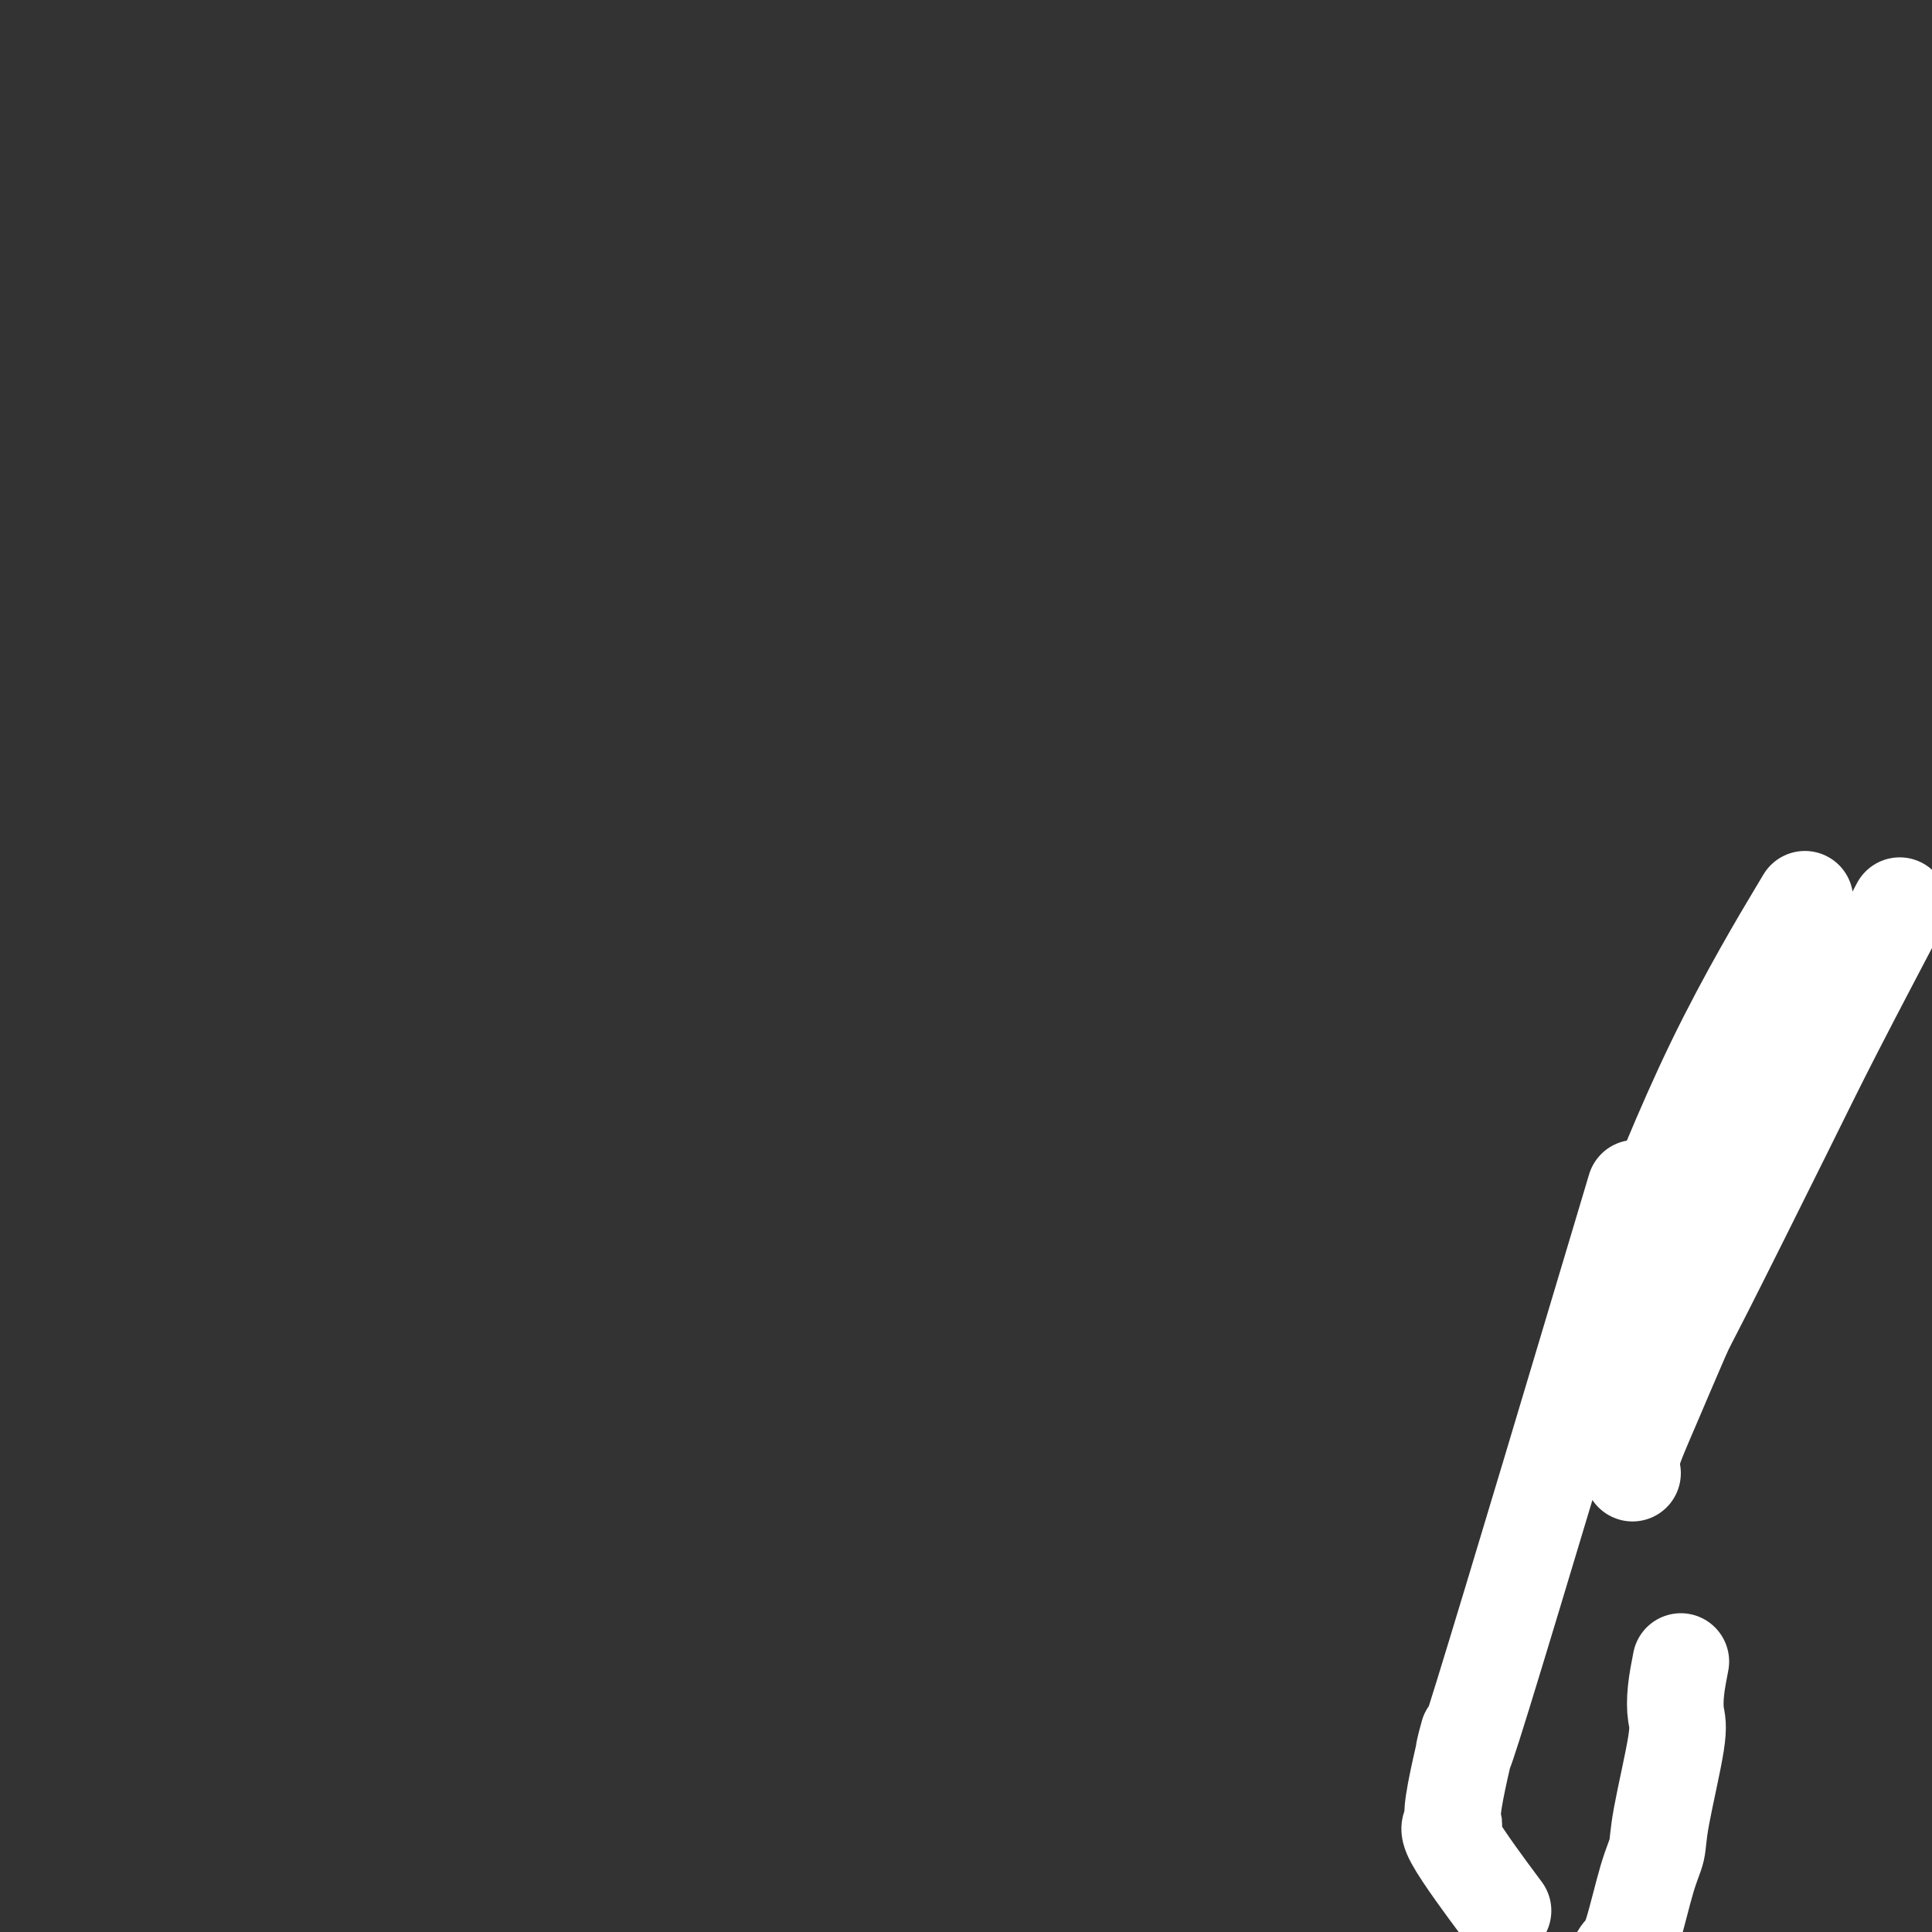
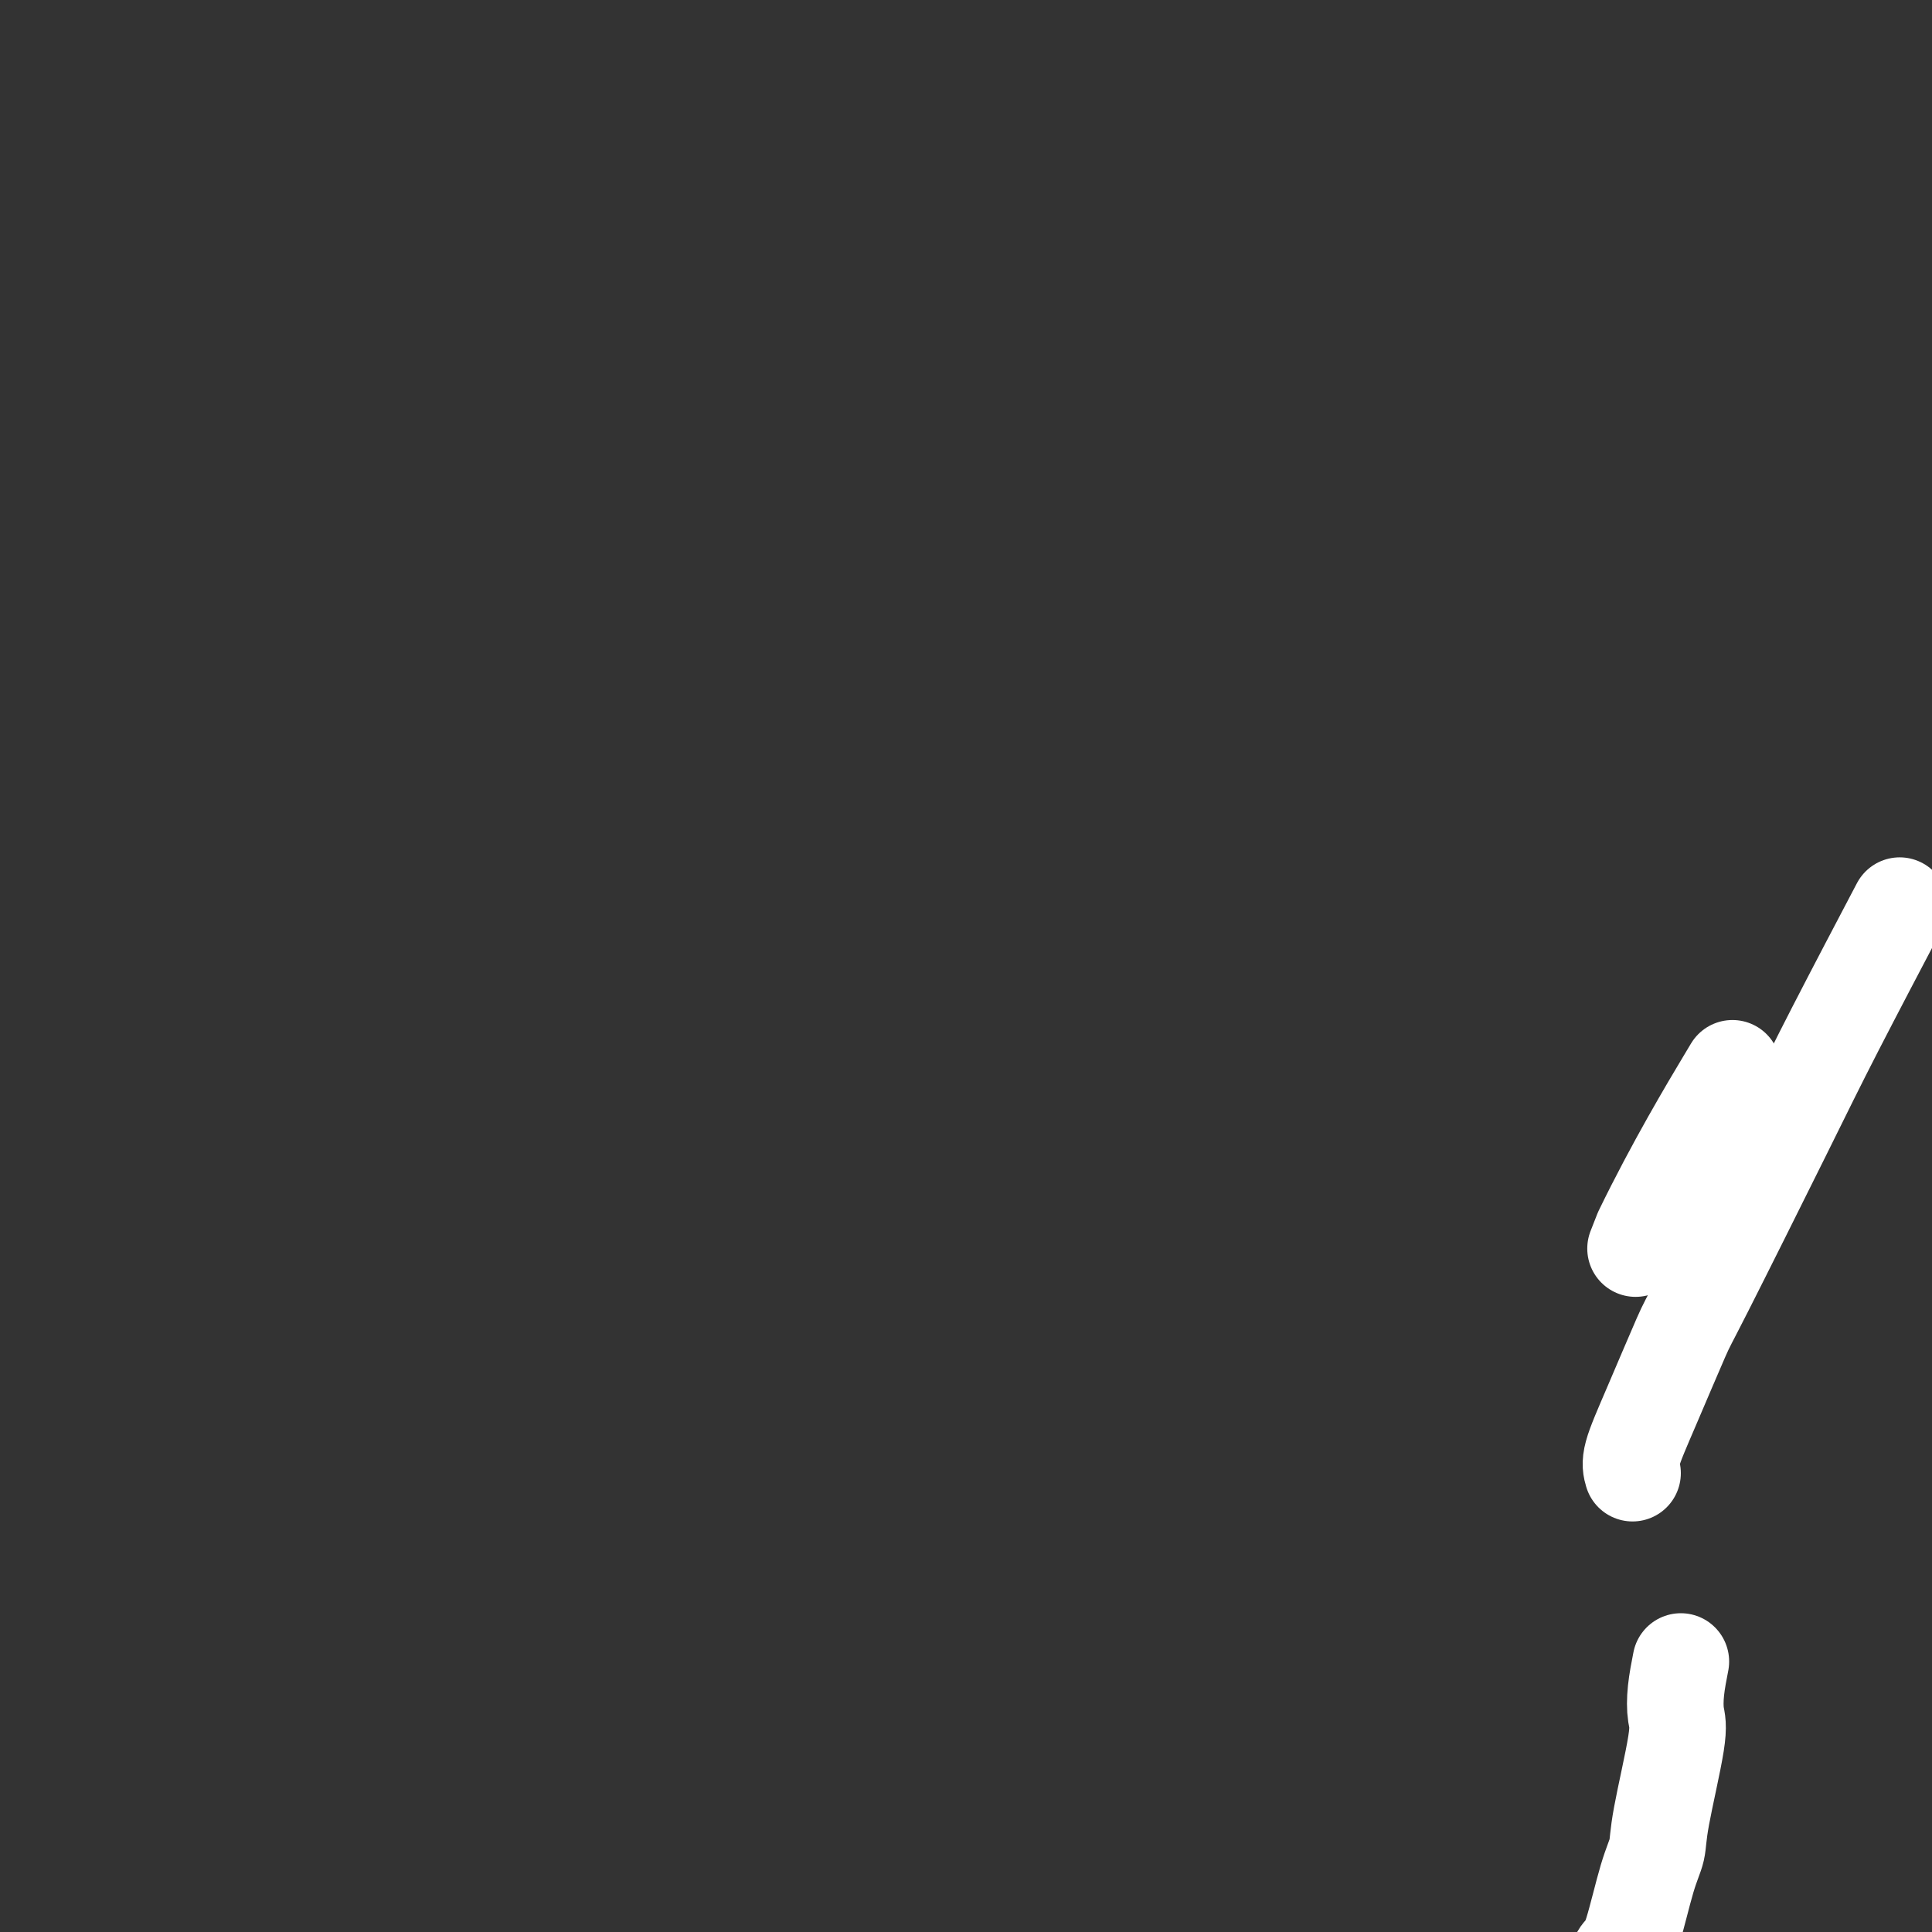
<svg xmlns="http://www.w3.org/2000/svg" viewBox="0 0 400 400" version="1.1">
  <rect x="0" y="0" width="400" height="400" fill="#333333" stroke="none" />
  <g fill="none" stroke="#FFFFFF" stroke-width="20" stroke-linecap="round" stroke-linejoin="round">
    <path d="M348,344c-0.400,2.043 -0.799,4.086 -1,6c-0.201,1.914 -0.202,3.699 0,5c0.202,1.301 0.609,2.120 0,6c-0.609,3.880 -2.233,10.822 -3,15c-0.767,4.178 -0.679,5.591 -1,7c-0.321,1.409 -1.053,2.812 -2,6c-0.947,3.188 -2.109,8.159 -3,11c-0.891,2.841 -1.510,3.550 -2,4c-0.490,0.450 -0.852,0.641 -2,4c-1.148,3.359 -3.082,9.887 -4,13c-0.918,3.113 -0.821,2.813 -1,3c-0.179,0.187 -0.635,0.863 -1,2c-0.365,1.137 -0.637,2.737 -1,4c-0.363,1.263 -0.815,2.189 -1,3c-0.185,0.811 -0.102,1.506 0,2c0.102,0.494 0.224,0.787 0,2c-0.224,1.213 -0.792,3.347 -1,4c-0.208,0.653 -0.056,-0.175 0,0c0.056,0.175 0.015,1.353 0,2c-0.015,0.647 -0.004,0.762 0,1c0.004,0.238 0.001,0.600 0,1c-0.001,0.400 -0.000,0.839 0,1c0.000,0.161 0.000,0.043 0,0c-0.000,-0.043 -0.000,-0.012 0,0c0.000,0.012 0.000,0.006 0,0" />
-     <path d="M340,255c-1.190,3.036 -2.381,6.071 0,0c2.381,-6.071 8.333,-21.250 15,-35c6.667,-13.750 14.048,-26.071 17,-31c2.952,-4.929 1.476,-2.464 0,0" />
+     <path d="M340,255c-1.190,3.036 -2.381,6.071 0,0c6.667,-13.750 14.048,-26.071 17,-31c2.952,-4.929 1.476,-2.464 0,0" />
    <path d="M338,305c-0.281,-0.962 -0.563,-1.924 0,-4c0.563,-2.076 1.969,-5.266 4,-10c2.031,-4.734 4.686,-11.013 6,-14c1.314,-2.987 1.286,-2.682 5,-10c3.714,-7.318 11.171,-22.261 16,-32c4.829,-9.739 7.031,-14.276 11,-22c3.969,-7.724 9.705,-18.635 12,-23c2.295,-4.365 1.147,-2.182 0,0" />
-     <path d="M310,394c1.028,1.382 2.057,2.764 0,0c-2.057,-2.764 -7.198,-9.672 -9,-13c-1.802,-3.328 -0.264,-3.074 0,-3c0.264,0.074 -0.747,-0.030 0,-5c0.747,-4.970 3.252,-14.806 3,-14c-0.252,0.806 -3.260,12.256 3,-8c6.260,-20.256 21.789,-72.216 28,-93c6.211,-20.784 3.106,-10.392 0,0" />
  </g>
</svg>